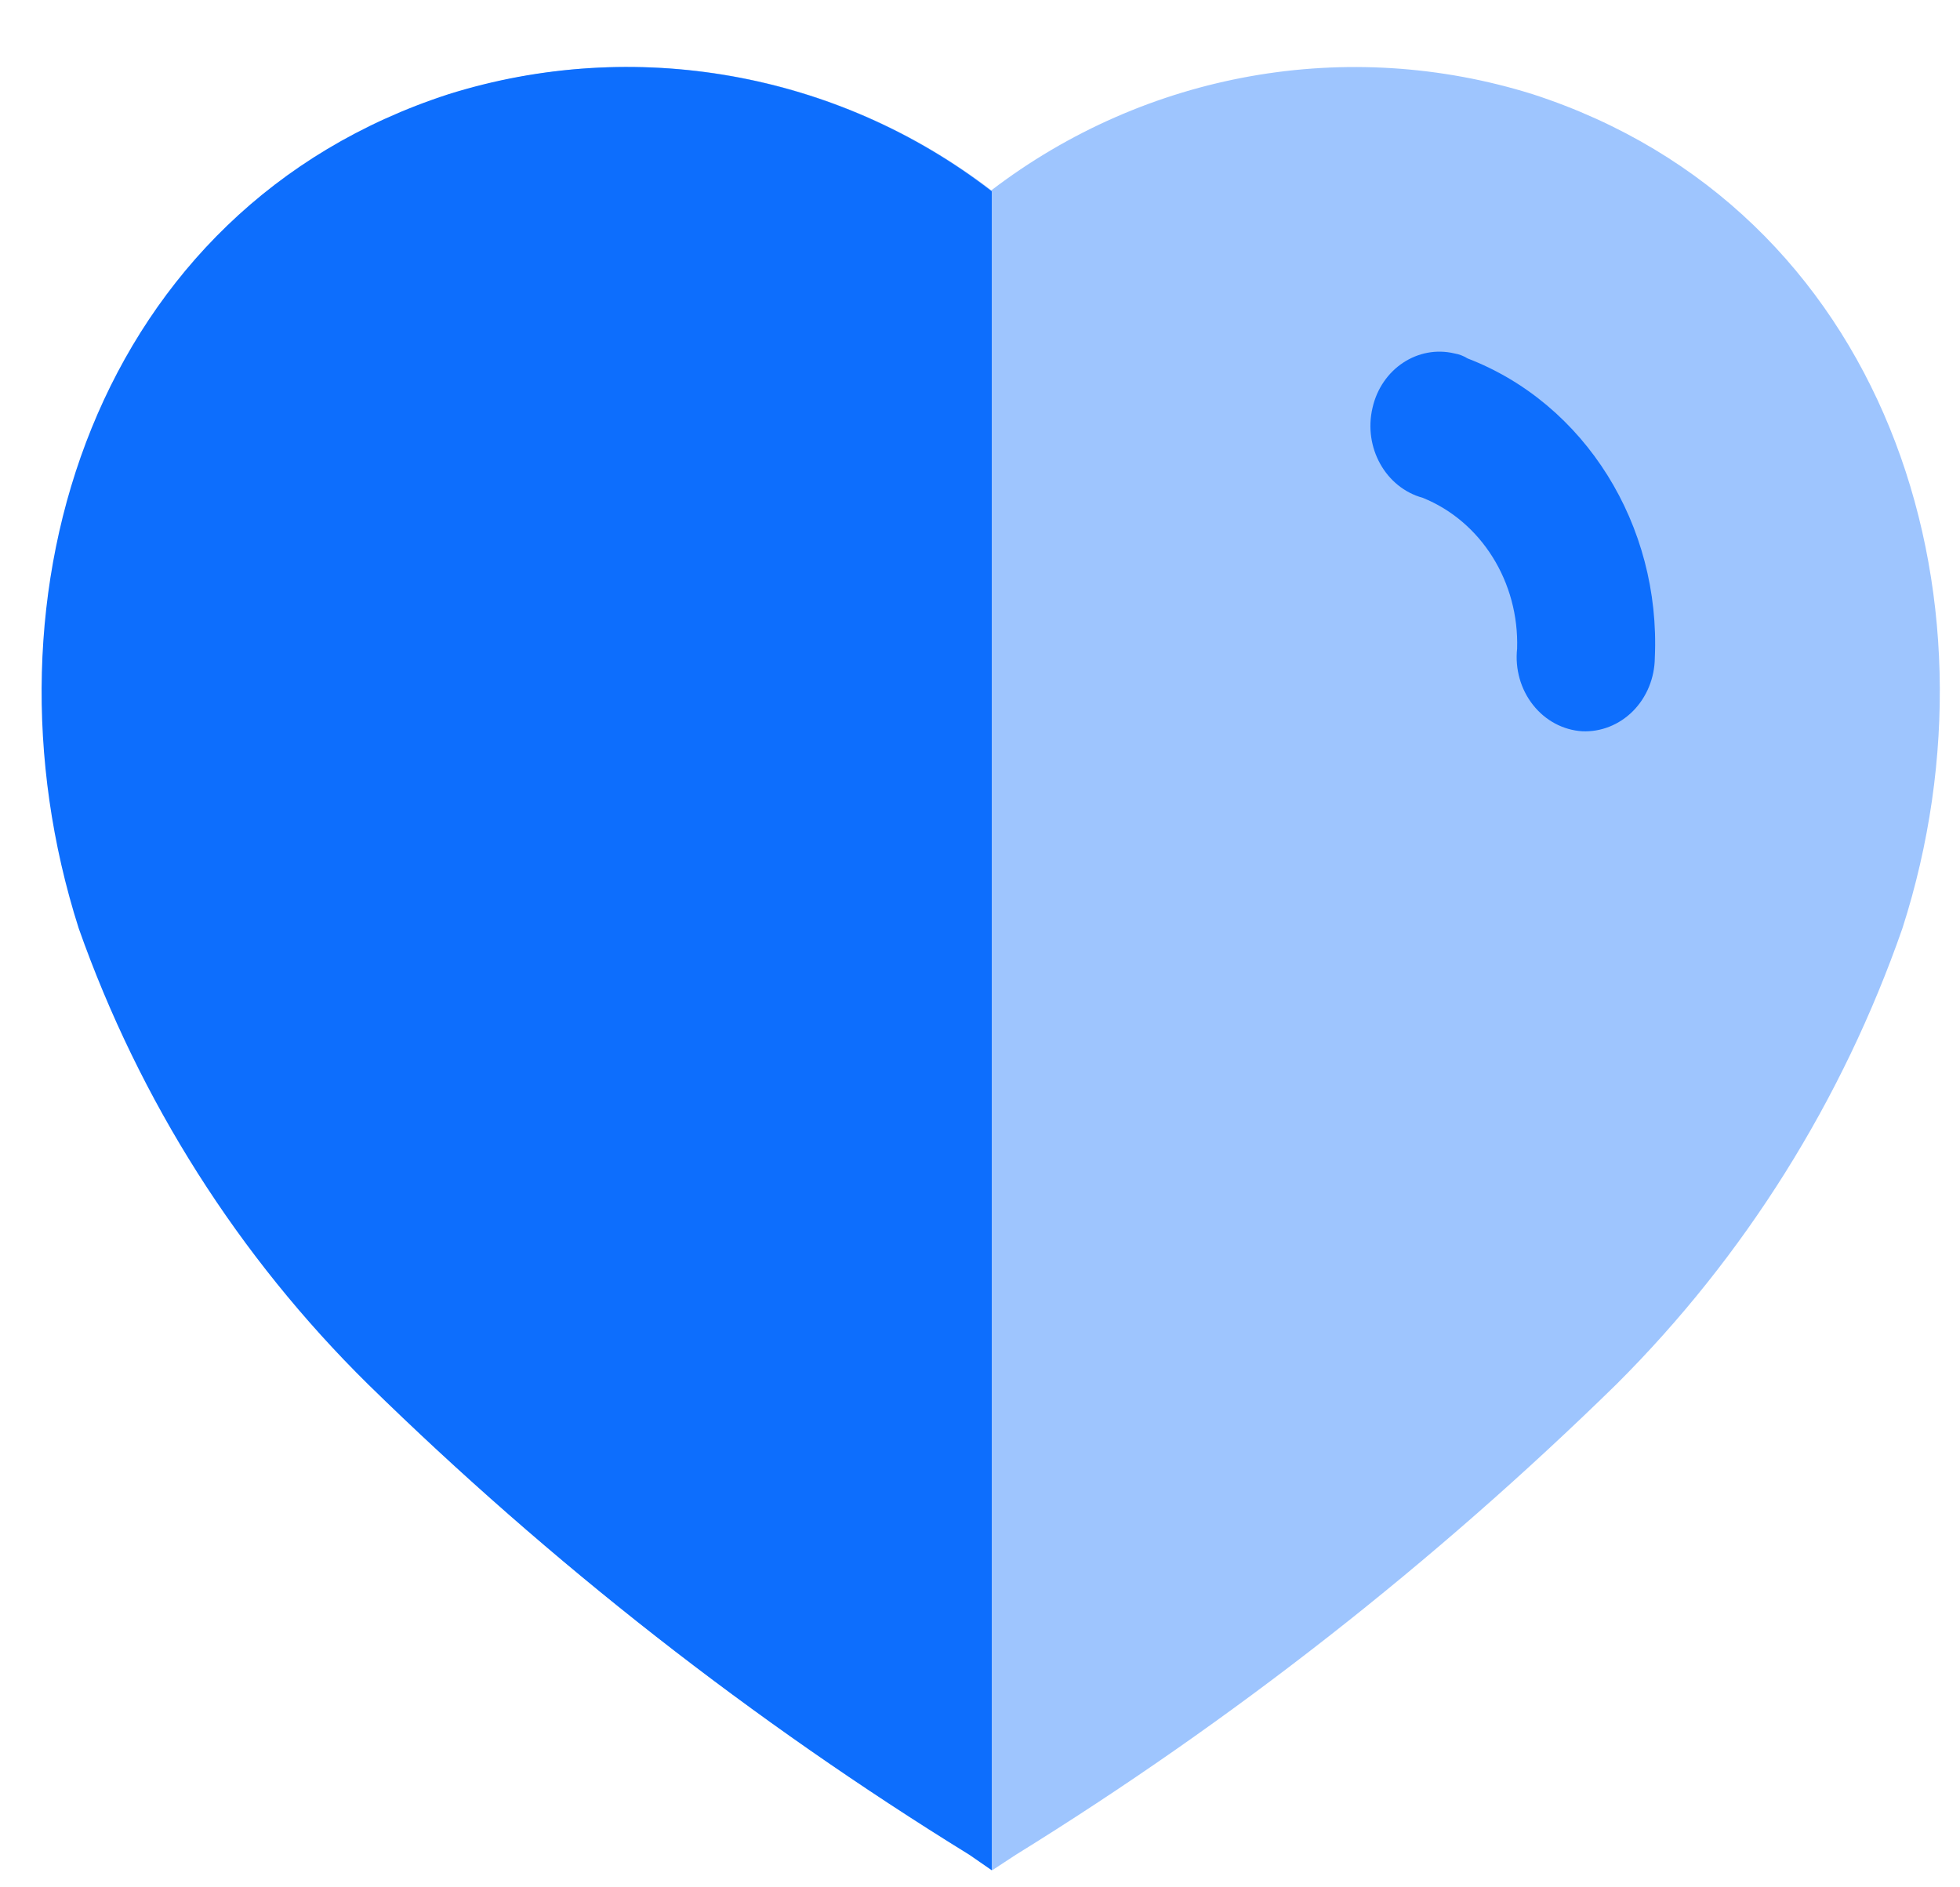
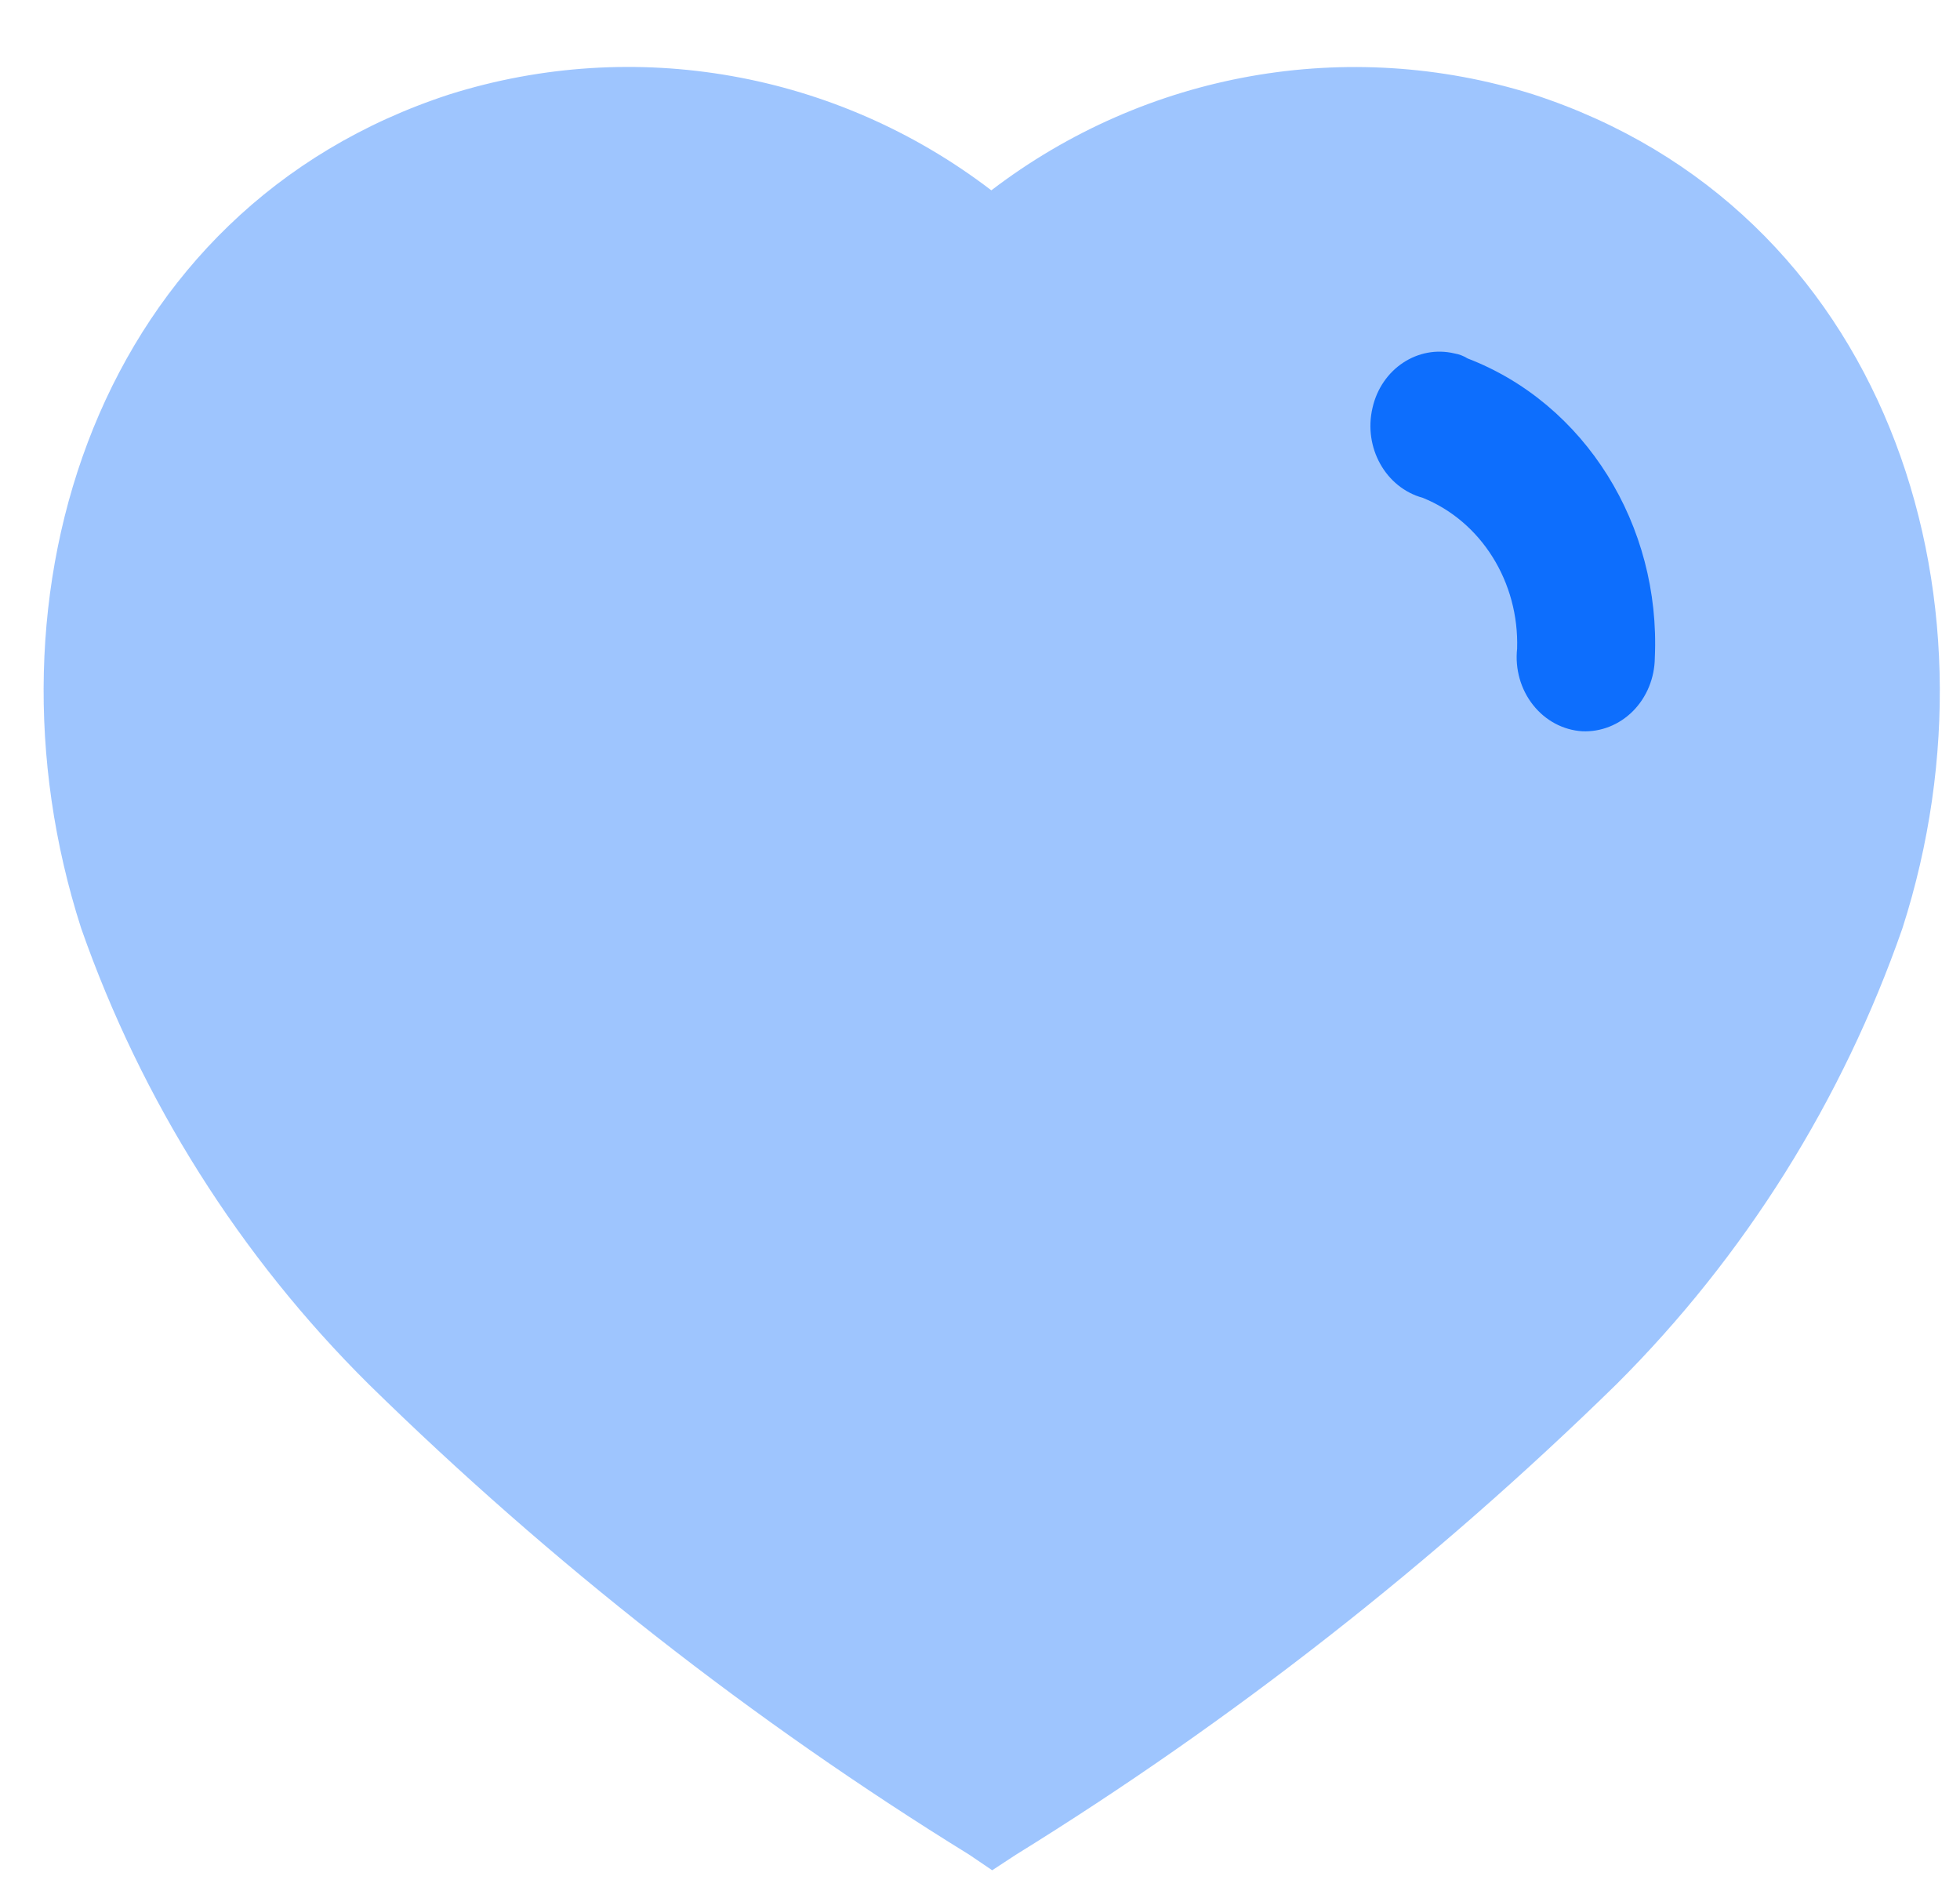
<svg xmlns="http://www.w3.org/2000/svg" width="27" height="26" viewBox="0 0 27 26" fill="none">
  <path opacity="0.4" d="M13.354 25.552C10.369 23.709 7.594 21.535 5.08 19.07C3.305 17.31 1.95 15.162 1.118 12.788C-0.37 8.16 1.362 2.87 6.196 1.299C8.747 0.498 11.523 0.99 13.656 2.622C15.791 0.992 18.565 0.5 21.117 1.299C25.951 2.87 27.694 8.16 26.207 12.788C25.381 15.159 24.034 17.308 22.267 19.07C19.751 21.532 16.976 23.706 13.993 25.552L13.668 25.765L13.354 25.552Z" fill="#0D6EFD" />
-   <path d="M13.662 25.765L13.355 25.552C10.367 23.709 7.588 21.535 5.07 19.07C3.287 17.313 1.923 15.164 1.084 12.788C-0.392 8.16 1.339 2.87 6.174 1.299C8.725 0.498 11.537 0.99 13.662 2.636V25.765Z" fill="#0D6EFD" />
  <path d="M21.794 10.074C21.532 10.057 21.287 9.926 21.118 9.711C20.948 9.496 20.869 9.216 20.899 8.937C20.928 8.019 20.405 7.183 19.599 6.858C19.088 6.718 18.779 6.165 18.907 5.619C19.028 5.082 19.531 4.749 20.036 4.869C20.1 4.88 20.161 4.903 20.217 4.938C21.833 5.559 22.879 7.233 22.796 9.062C22.793 9.34 22.685 9.604 22.496 9.795C22.307 9.985 22.054 10.086 21.794 10.074Z" fill="#0D6EFD" />
</svg>